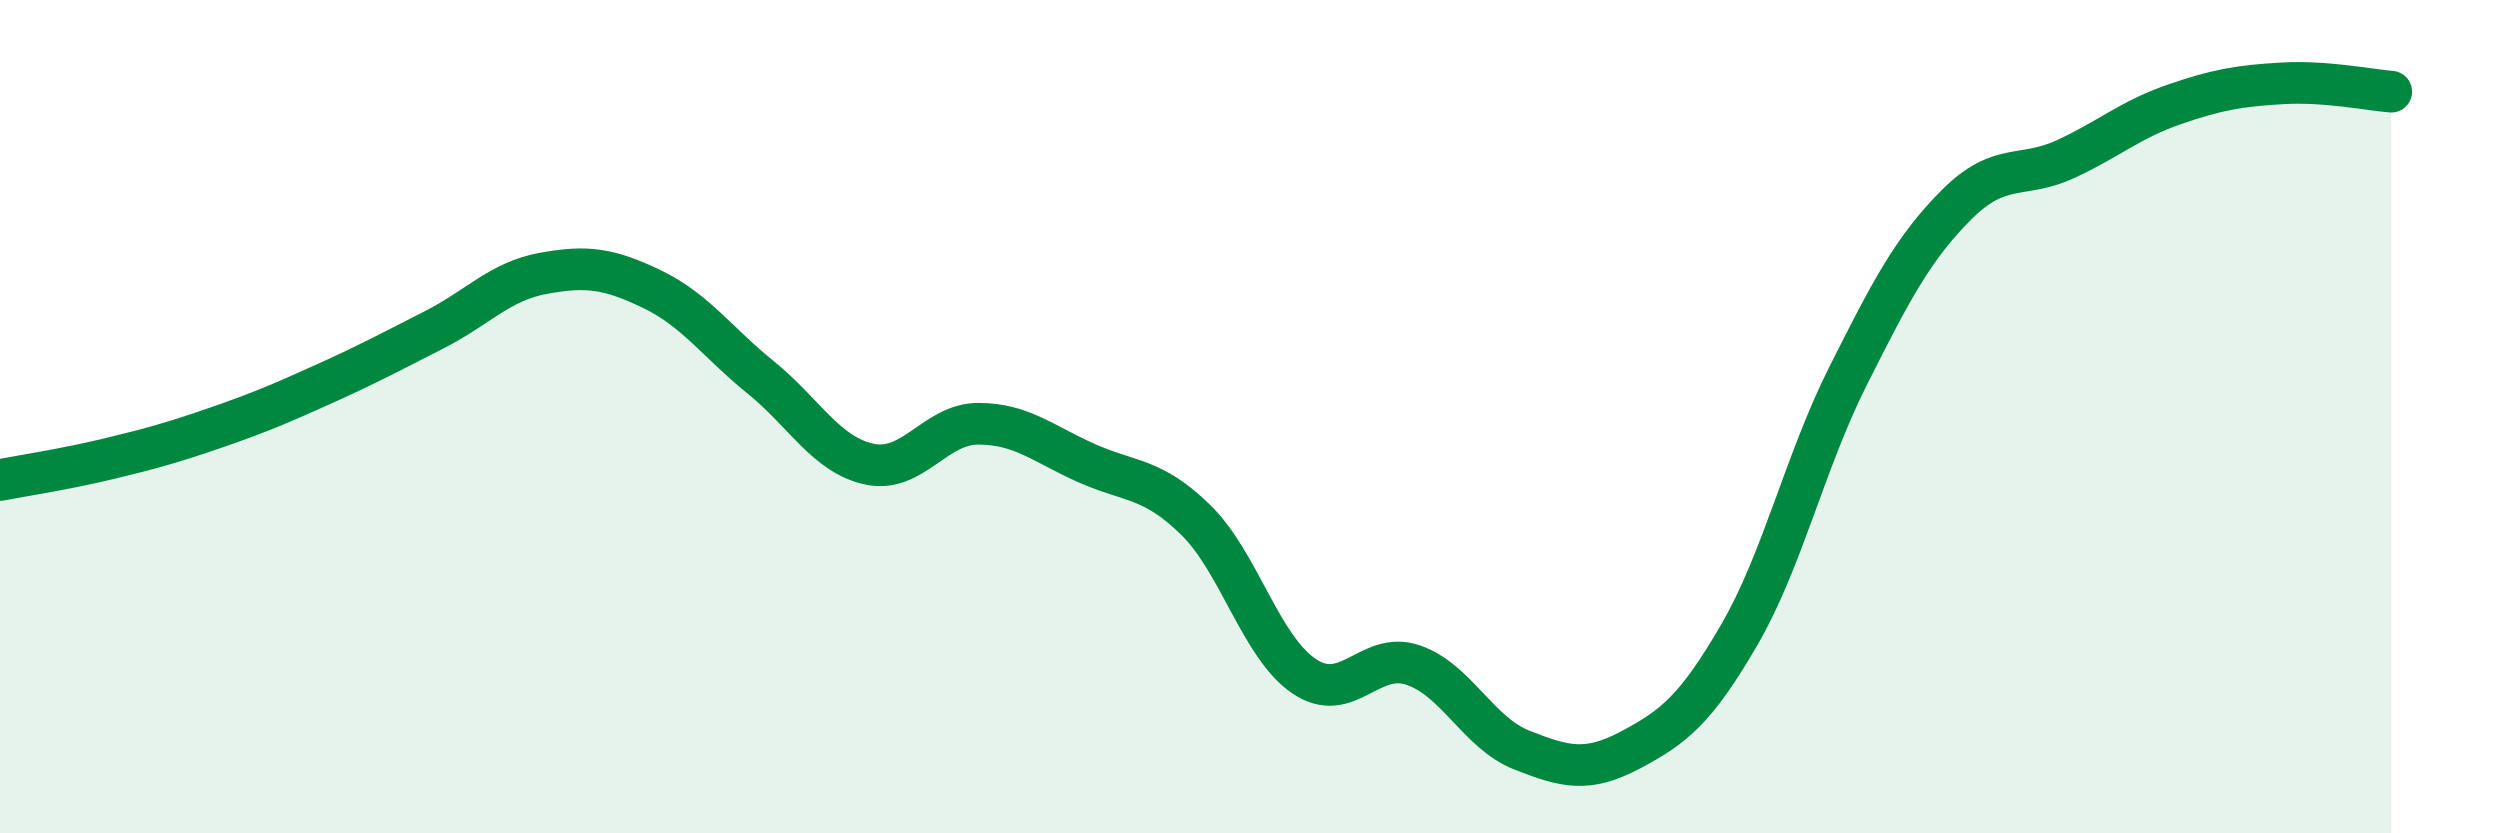
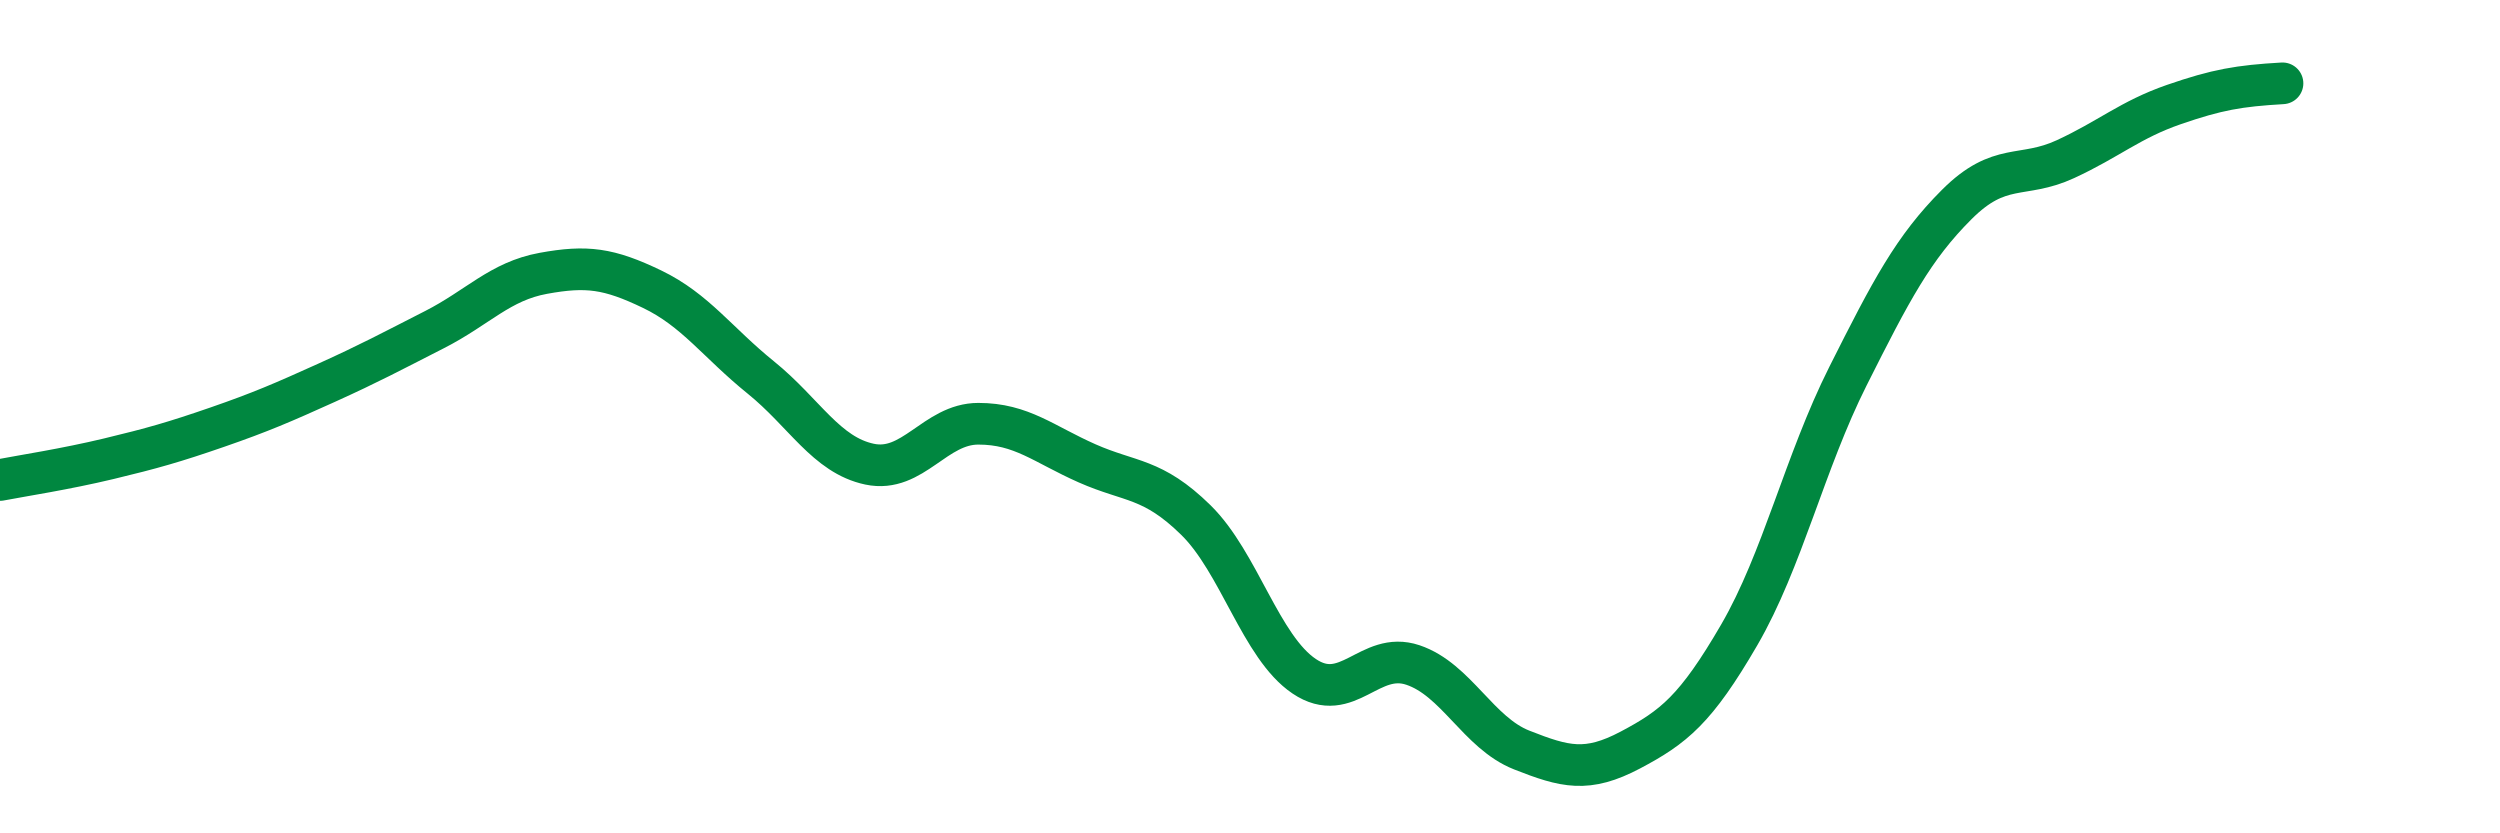
<svg xmlns="http://www.w3.org/2000/svg" width="60" height="20" viewBox="0 0 60 20">
-   <path d="M 0,11.52 C 0.52,11.42 1.57,11.26 2.61,11.01 C 3.65,10.76 4.18,10.61 5.22,10.25 C 6.26,9.89 6.79,9.66 7.83,9.19 C 8.87,8.72 9.39,8.44 10.43,7.91 C 11.47,7.38 12,6.75 13.04,6.56 C 14.08,6.37 14.61,6.44 15.65,6.94 C 16.69,7.44 17.22,8.22 18.26,9.06 C 19.3,9.9 19.83,10.92 20.87,11.14 C 21.91,11.36 22.44,10.17 23.48,10.17 C 24.52,10.17 25.05,10.66 26.09,11.12 C 27.13,11.58 27.66,11.46 28.7,12.48 C 29.74,13.5 30.26,15.53 31.3,16.23 C 32.34,16.93 32.87,15.61 33.91,15.96 C 34.95,16.31 35.48,17.59 36.52,18 C 37.56,18.41 38.09,18.55 39.13,18 C 40.17,17.45 40.7,17.03 41.74,15.24 C 42.78,13.45 43.31,11.1 44.35,9.03 C 45.39,6.96 45.92,5.95 46.96,4.91 C 48,3.87 48.53,4.3 49.57,3.82 C 50.61,3.34 51.13,2.87 52.17,2.51 C 53.21,2.15 53.74,2.06 54.78,2 C 55.82,1.94 56.87,2.16 57.39,2.2L57.39 20L0 20Z" fill="#008740" opacity="0.1" stroke-linecap="round" stroke-linejoin="round" />
-   <path d="M 0,11.52 C 0.52,11.42 1.57,11.26 2.61,11.01 C 3.65,10.76 4.18,10.61 5.22,10.25 C 6.26,9.89 6.79,9.66 7.83,9.19 C 8.87,8.72 9.39,8.44 10.43,7.91 C 11.47,7.38 12,6.75 13.04,6.56 C 14.08,6.37 14.61,6.44 15.65,6.94 C 16.69,7.44 17.22,8.22 18.26,9.06 C 19.3,9.9 19.83,10.92 20.87,11.14 C 21.91,11.36 22.44,10.17 23.48,10.17 C 24.52,10.17 25.05,10.66 26.09,11.12 C 27.13,11.58 27.66,11.46 28.7,12.48 C 29.74,13.5 30.26,15.53 31.3,16.23 C 32.34,16.93 32.87,15.61 33.91,15.96 C 34.95,16.31 35.48,17.59 36.52,18 C 37.56,18.41 38.09,18.55 39.13,18 C 40.17,17.45 40.7,17.03 41.74,15.24 C 42.78,13.45 43.31,11.1 44.35,9.03 C 45.39,6.96 45.92,5.95 46.96,4.91 C 48,3.87 48.53,4.3 49.57,3.82 C 50.61,3.34 51.13,2.87 52.17,2.51 C 53.21,2.15 53.74,2.06 54.78,2 C 55.82,1.94 56.87,2.16 57.39,2.2" stroke="#008740" stroke-width="1" fill="none" stroke-linecap="round" stroke-linejoin="round" />
+   <path d="M 0,11.52 C 0.52,11.42 1.57,11.26 2.61,11.01 C 3.65,10.76 4.18,10.61 5.22,10.25 C 6.26,9.89 6.79,9.66 7.83,9.19 C 8.87,8.72 9.39,8.44 10.43,7.91 C 11.47,7.38 12,6.75 13.04,6.56 C 14.08,6.37 14.61,6.44 15.65,6.94 C 16.69,7.44 17.22,8.22 18.26,9.06 C 19.3,9.9 19.83,10.92 20.87,11.14 C 21.91,11.36 22.44,10.17 23.48,10.17 C 24.52,10.17 25.05,10.66 26.09,11.12 C 27.13,11.58 27.66,11.46 28.7,12.48 C 29.74,13.5 30.26,15.53 31.3,16.23 C 32.34,16.93 32.87,15.61 33.91,15.96 C 34.95,16.31 35.48,17.59 36.52,18 C 37.56,18.41 38.09,18.55 39.13,18 C 40.17,17.45 40.7,17.03 41.74,15.24 C 42.78,13.45 43.31,11.1 44.35,9.03 C 45.39,6.96 45.92,5.95 46.96,4.91 C 48,3.87 48.53,4.3 49.57,3.82 C 50.61,3.34 51.13,2.87 52.17,2.51 C 53.21,2.15 53.74,2.06 54.78,2 " stroke="#008740" stroke-width="1" fill="none" stroke-linecap="round" stroke-linejoin="round" />
</svg>